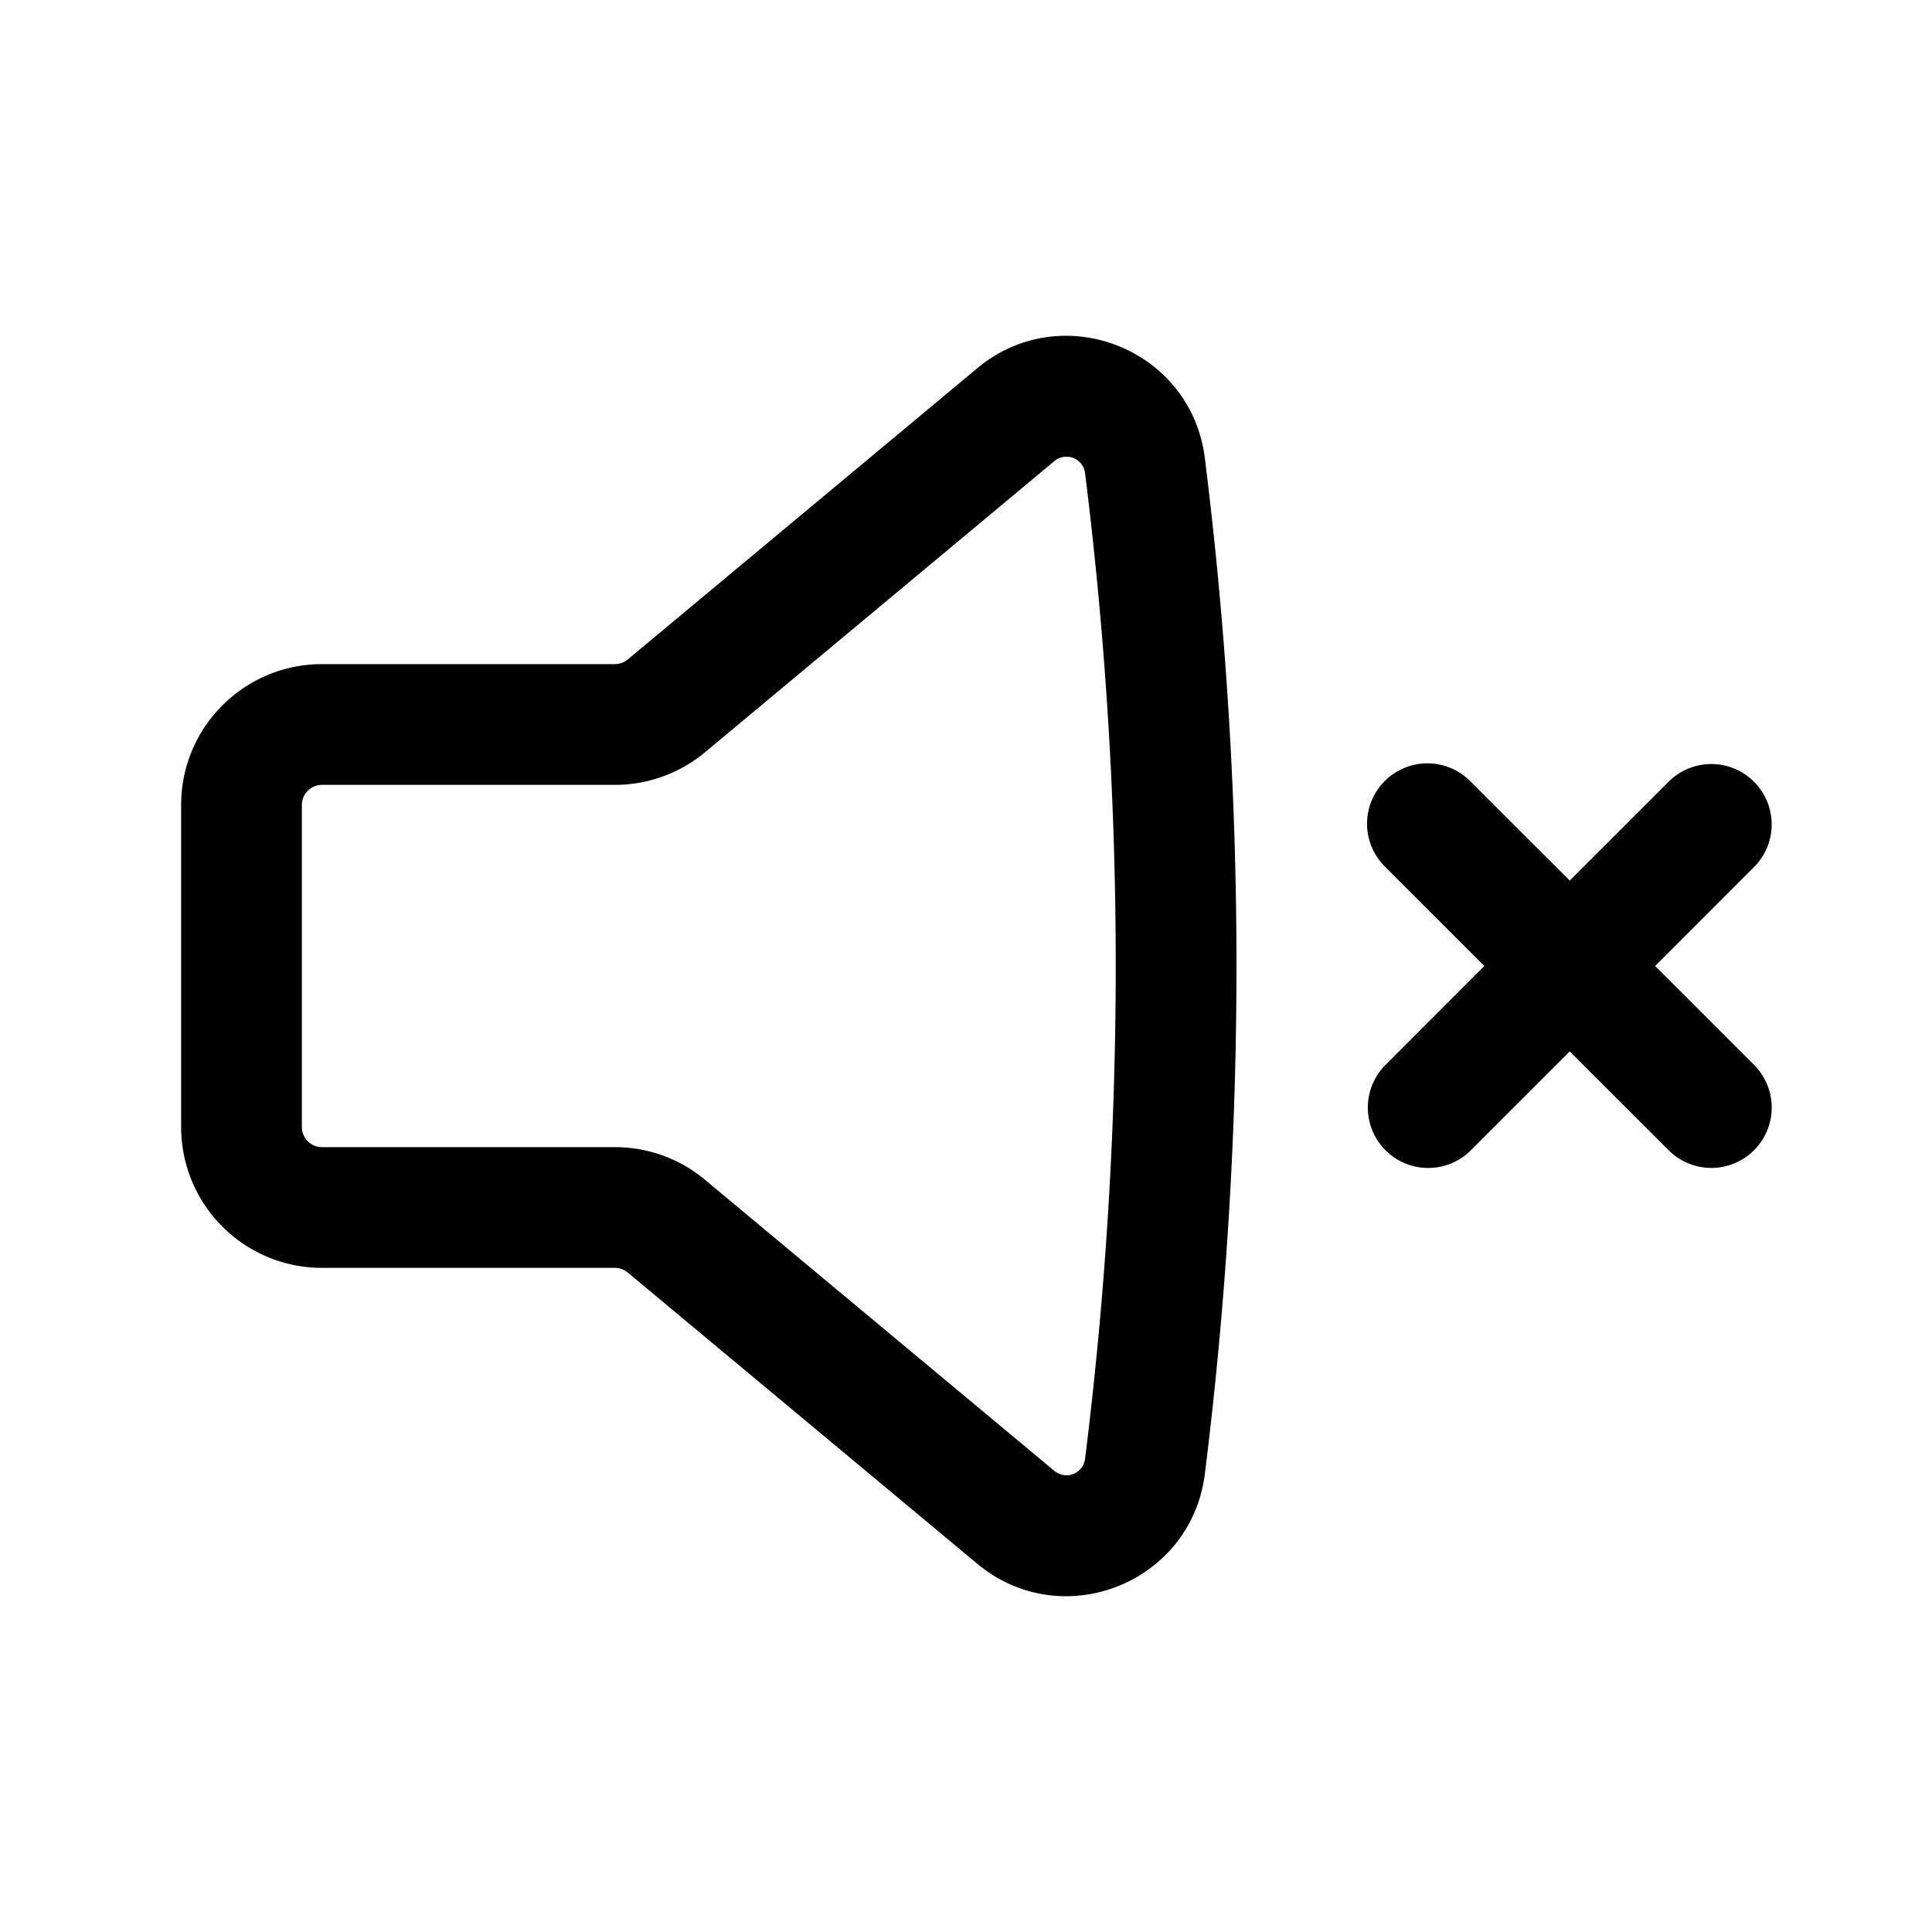
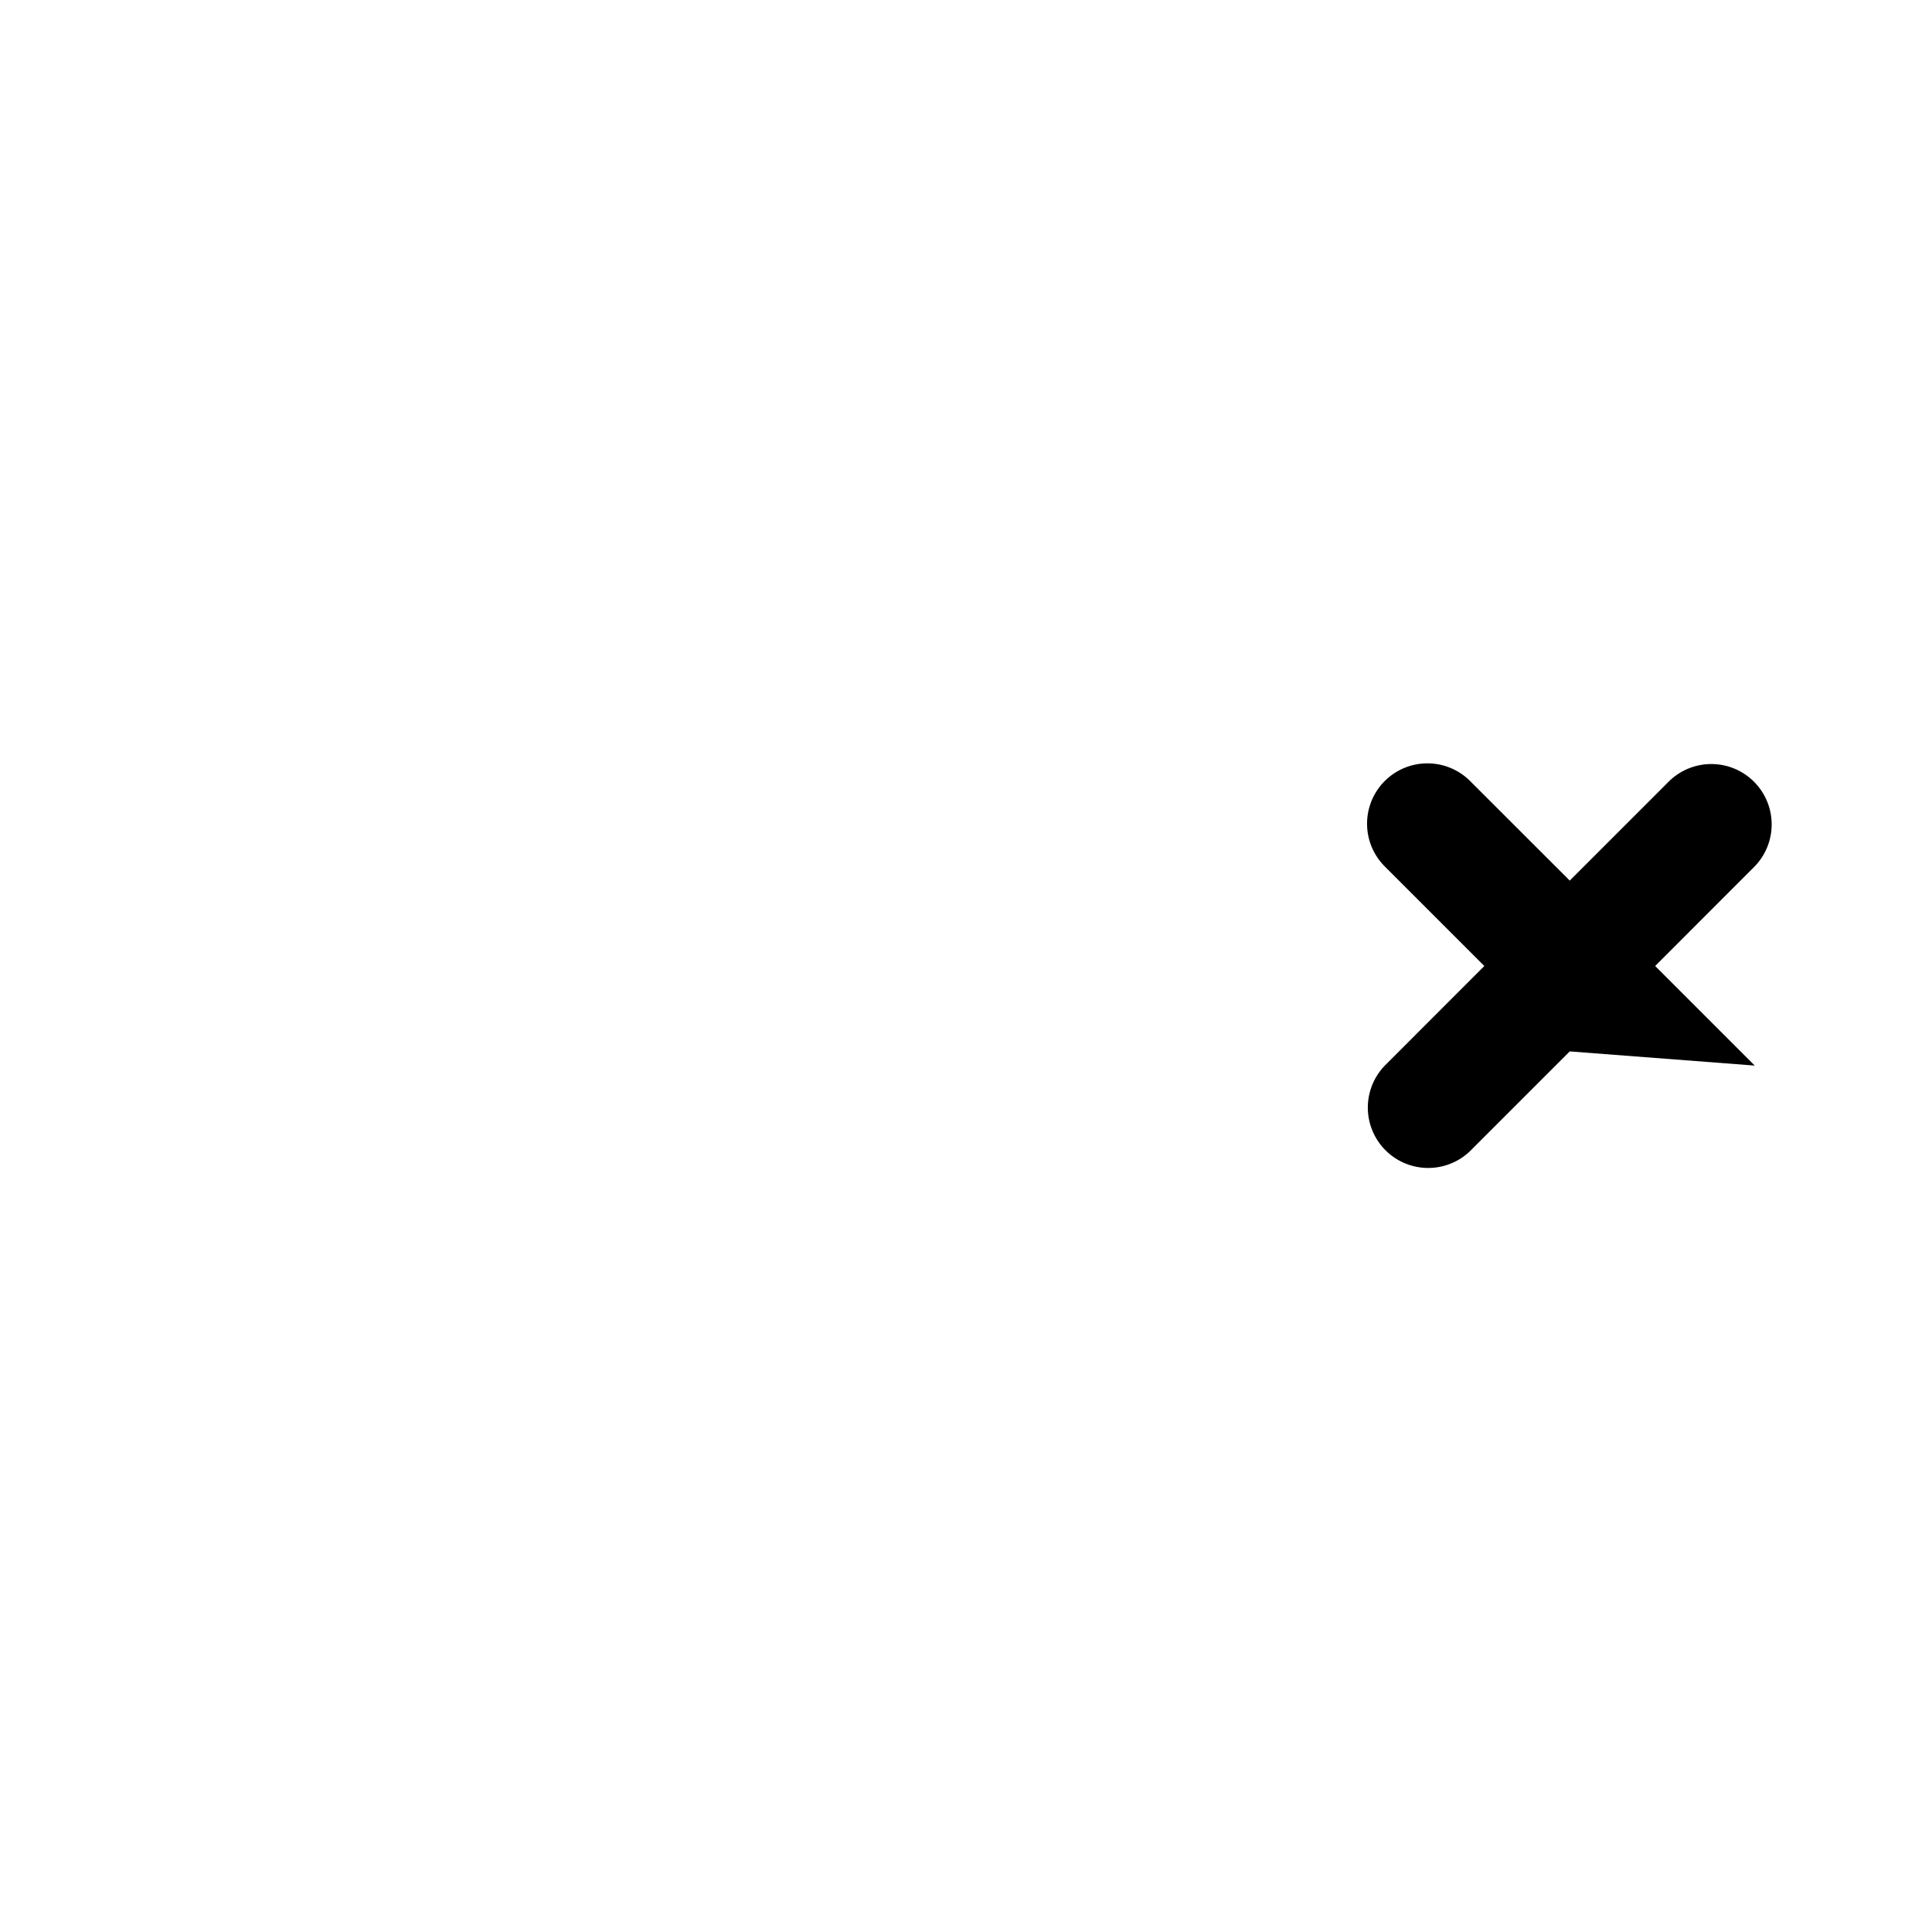
<svg xmlns="http://www.w3.org/2000/svg" width="800" height="800" viewBox="0 0 24 24">
-   <path fill="currentColor" fill-rule="evenodd" d="M12.139 4.575c1.052-.877 2.658-.244 2.828 1.116c.524 4.19.524 8.428 0 12.618c-.17 1.36-1.776 1.993-2.828 1.116l-4.341-3.617a.25.25 0 0 0-.16-.058H4A1.75 1.75 0 0 1 2.25 14v-4c0-.966.784-1.75 1.75-1.75h3.638a.25.25 0 0 0 .16-.058zm1.34 1.302a.233.233 0 0 0-.38-.15l-4.34 3.617a1.75 1.75 0 0 1-1.121.406H4a.25.25 0 0 0-.25.25v4c0 .138.112.25.25.25h3.638c.41 0 .806.143 1.12.406l4.341 3.617a.233.233 0 0 0 .38-.15c.508-4.066.508-8.18 0-12.246" clip-rule="evenodd" />
-   <path fill="currentColor" d="M17.202 9.702a.75.75 0 0 1 1.06 0l1.238 1.237l1.237-1.237a.75.75 0 0 1 1.061 1.06L20.561 12l1.237 1.237a.75.75 0 0 1-1.06 1.061L19.5 13.061l-1.237 1.237a.75.75 0 0 1-1.061-1.06L18.439 12l-1.237-1.237a.75.75 0 0 1 0-1.061" />
+   <path fill="currentColor" d="M17.202 9.702a.75.75 0 0 1 1.06 0l1.238 1.237l1.237-1.237a.75.75 0 0 1 1.061 1.06L20.561 12l1.237 1.237L19.5 13.061l-1.237 1.237a.75.75 0 0 1-1.061-1.06L18.439 12l-1.237-1.237a.75.75 0 0 1 0-1.061" />
</svg>